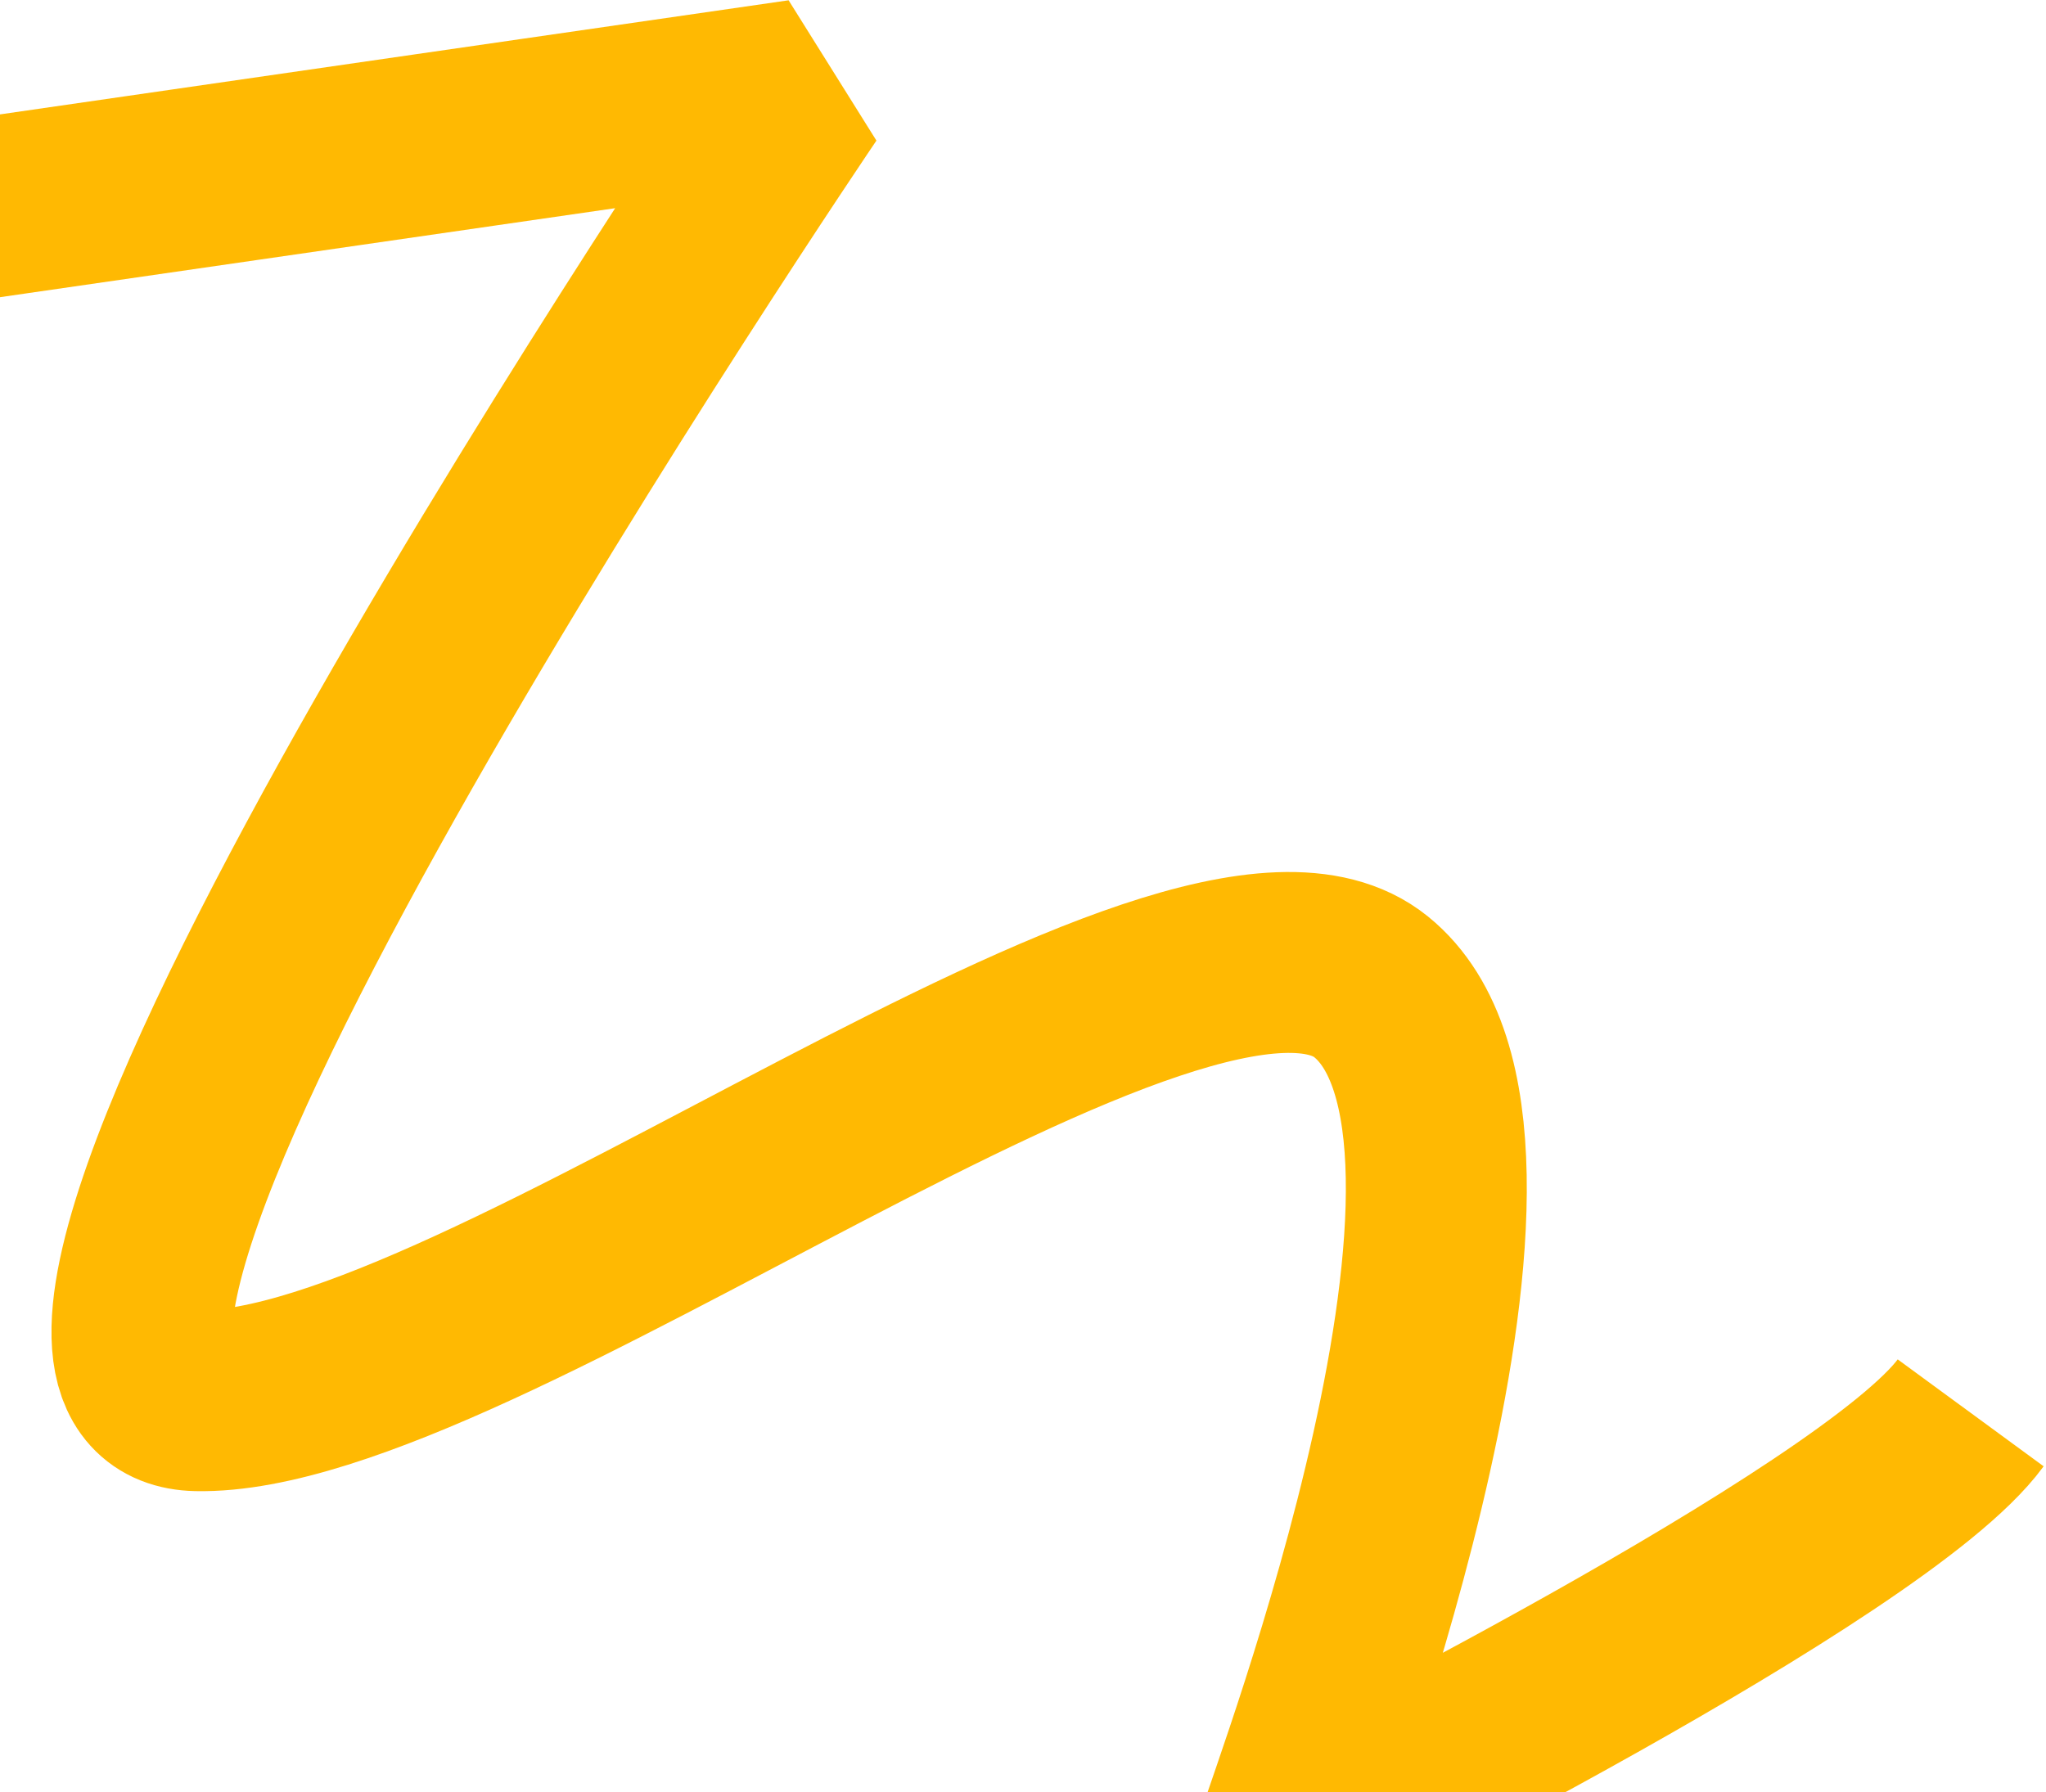
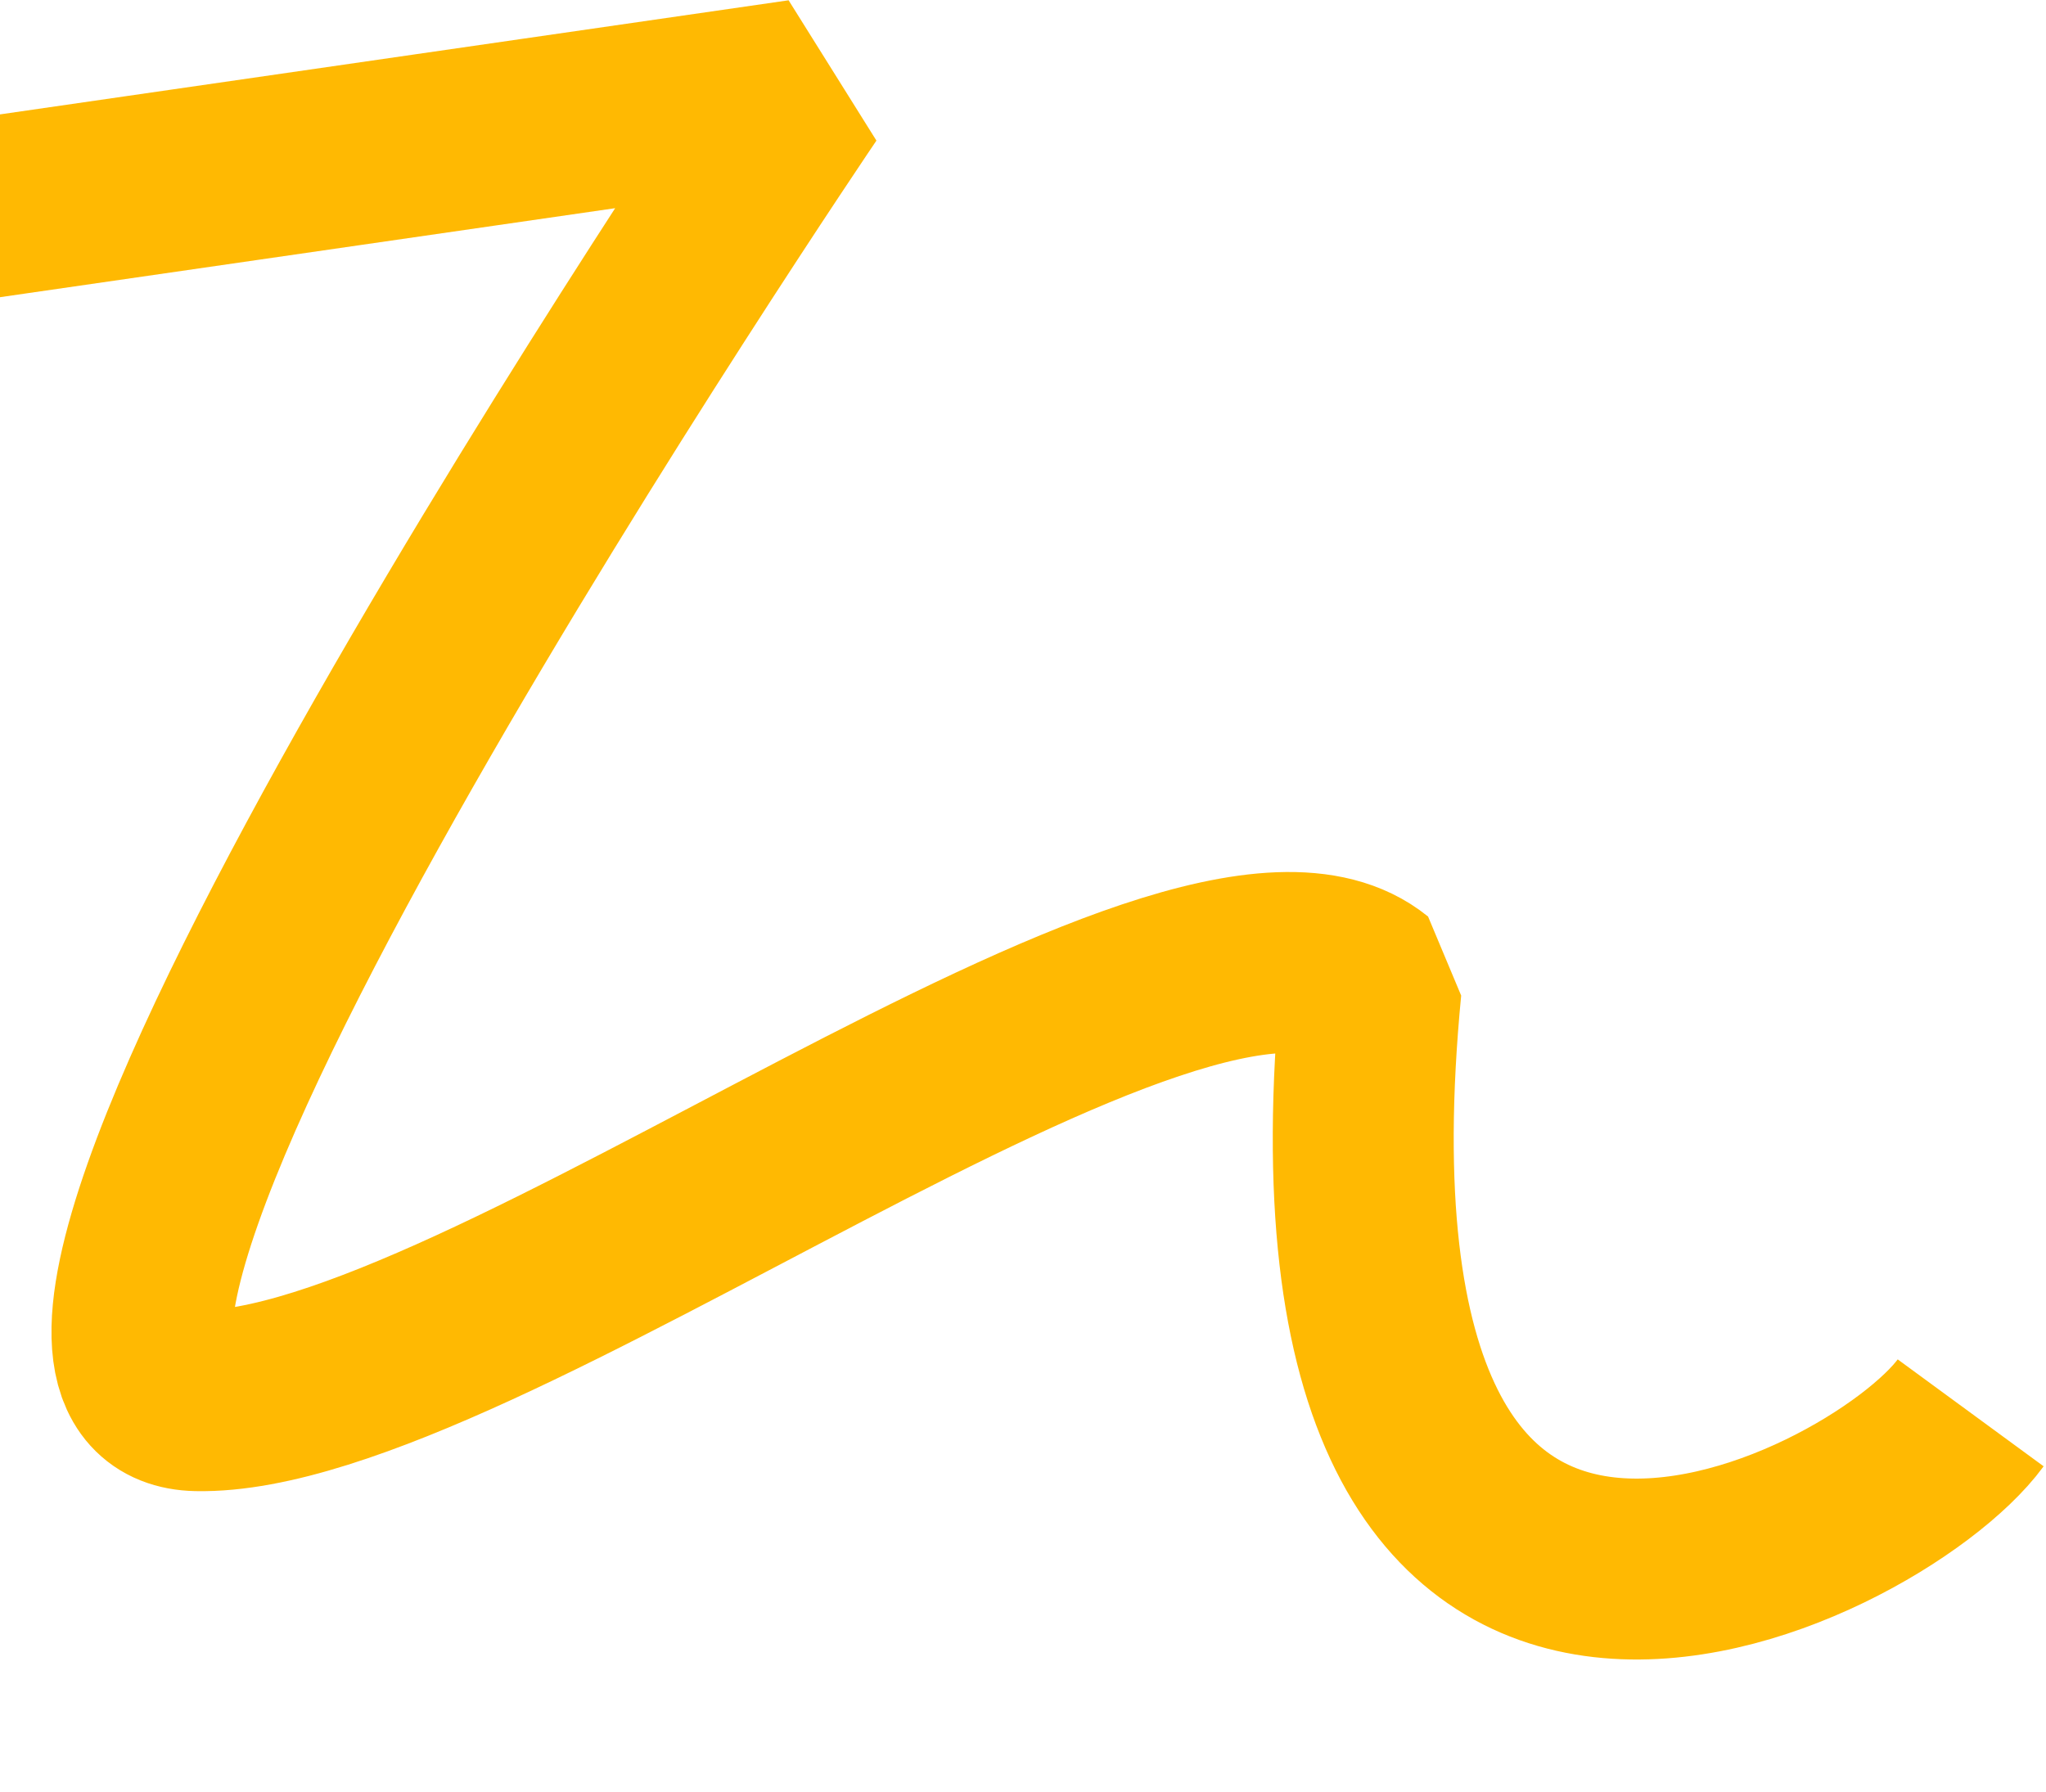
<svg xmlns="http://www.w3.org/2000/svg" width="735" height="644" viewBox="0 0 735 644" fill="none">
-   <path d="M-497.79 145.98L287.95 32.27C287.95 32.27 -30.19 501.22 70.79 503.26C171.77 505.3 427.31 301.72 492.56 354.57C557.81 407.43 466.37 646.38 463.04 659.19C463.04 659.19 673.22 555.01 707.94 507.63" stroke="#FFB902" stroke-width="65" stroke-linejoin="bevel" />
+   <path d="M-497.79 145.98L287.95 32.27C287.95 32.27 -30.19 501.22 70.79 503.26C171.77 505.3 427.31 301.72 492.56 354.57C463.04 659.19 673.22 555.01 707.94 507.63" stroke="#FFB902" stroke-width="65" stroke-linejoin="bevel" />
</svg>